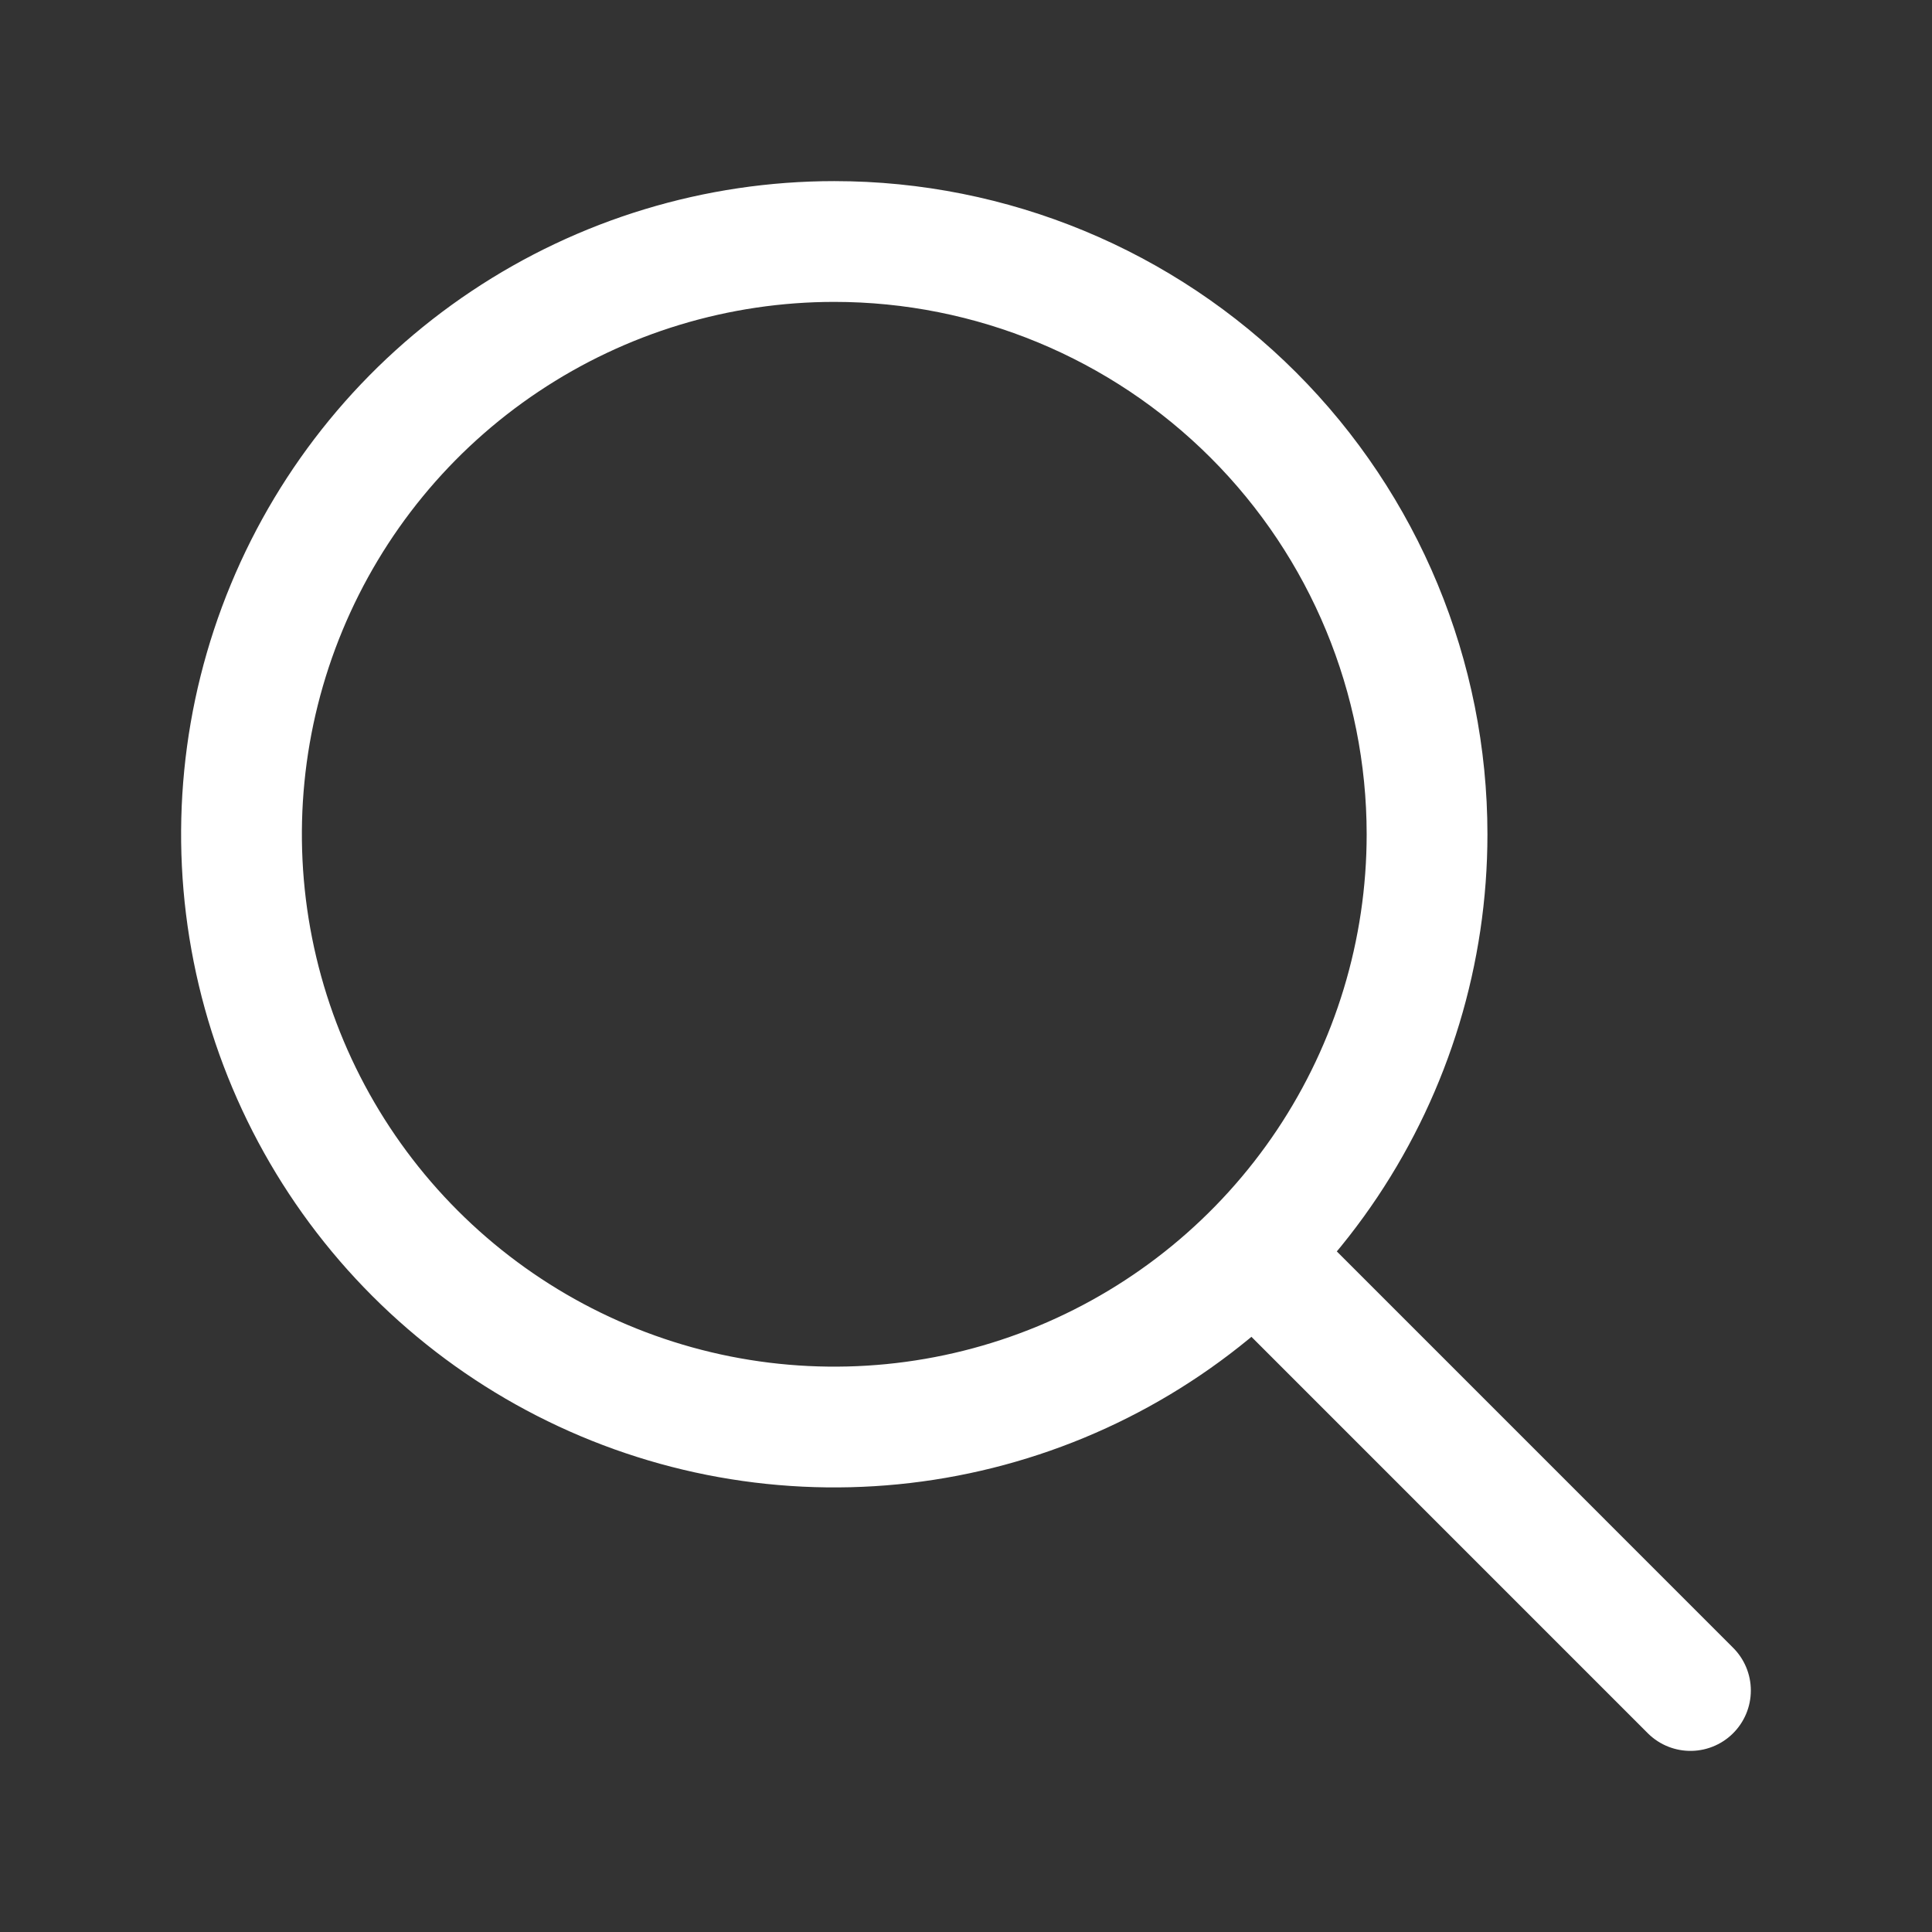
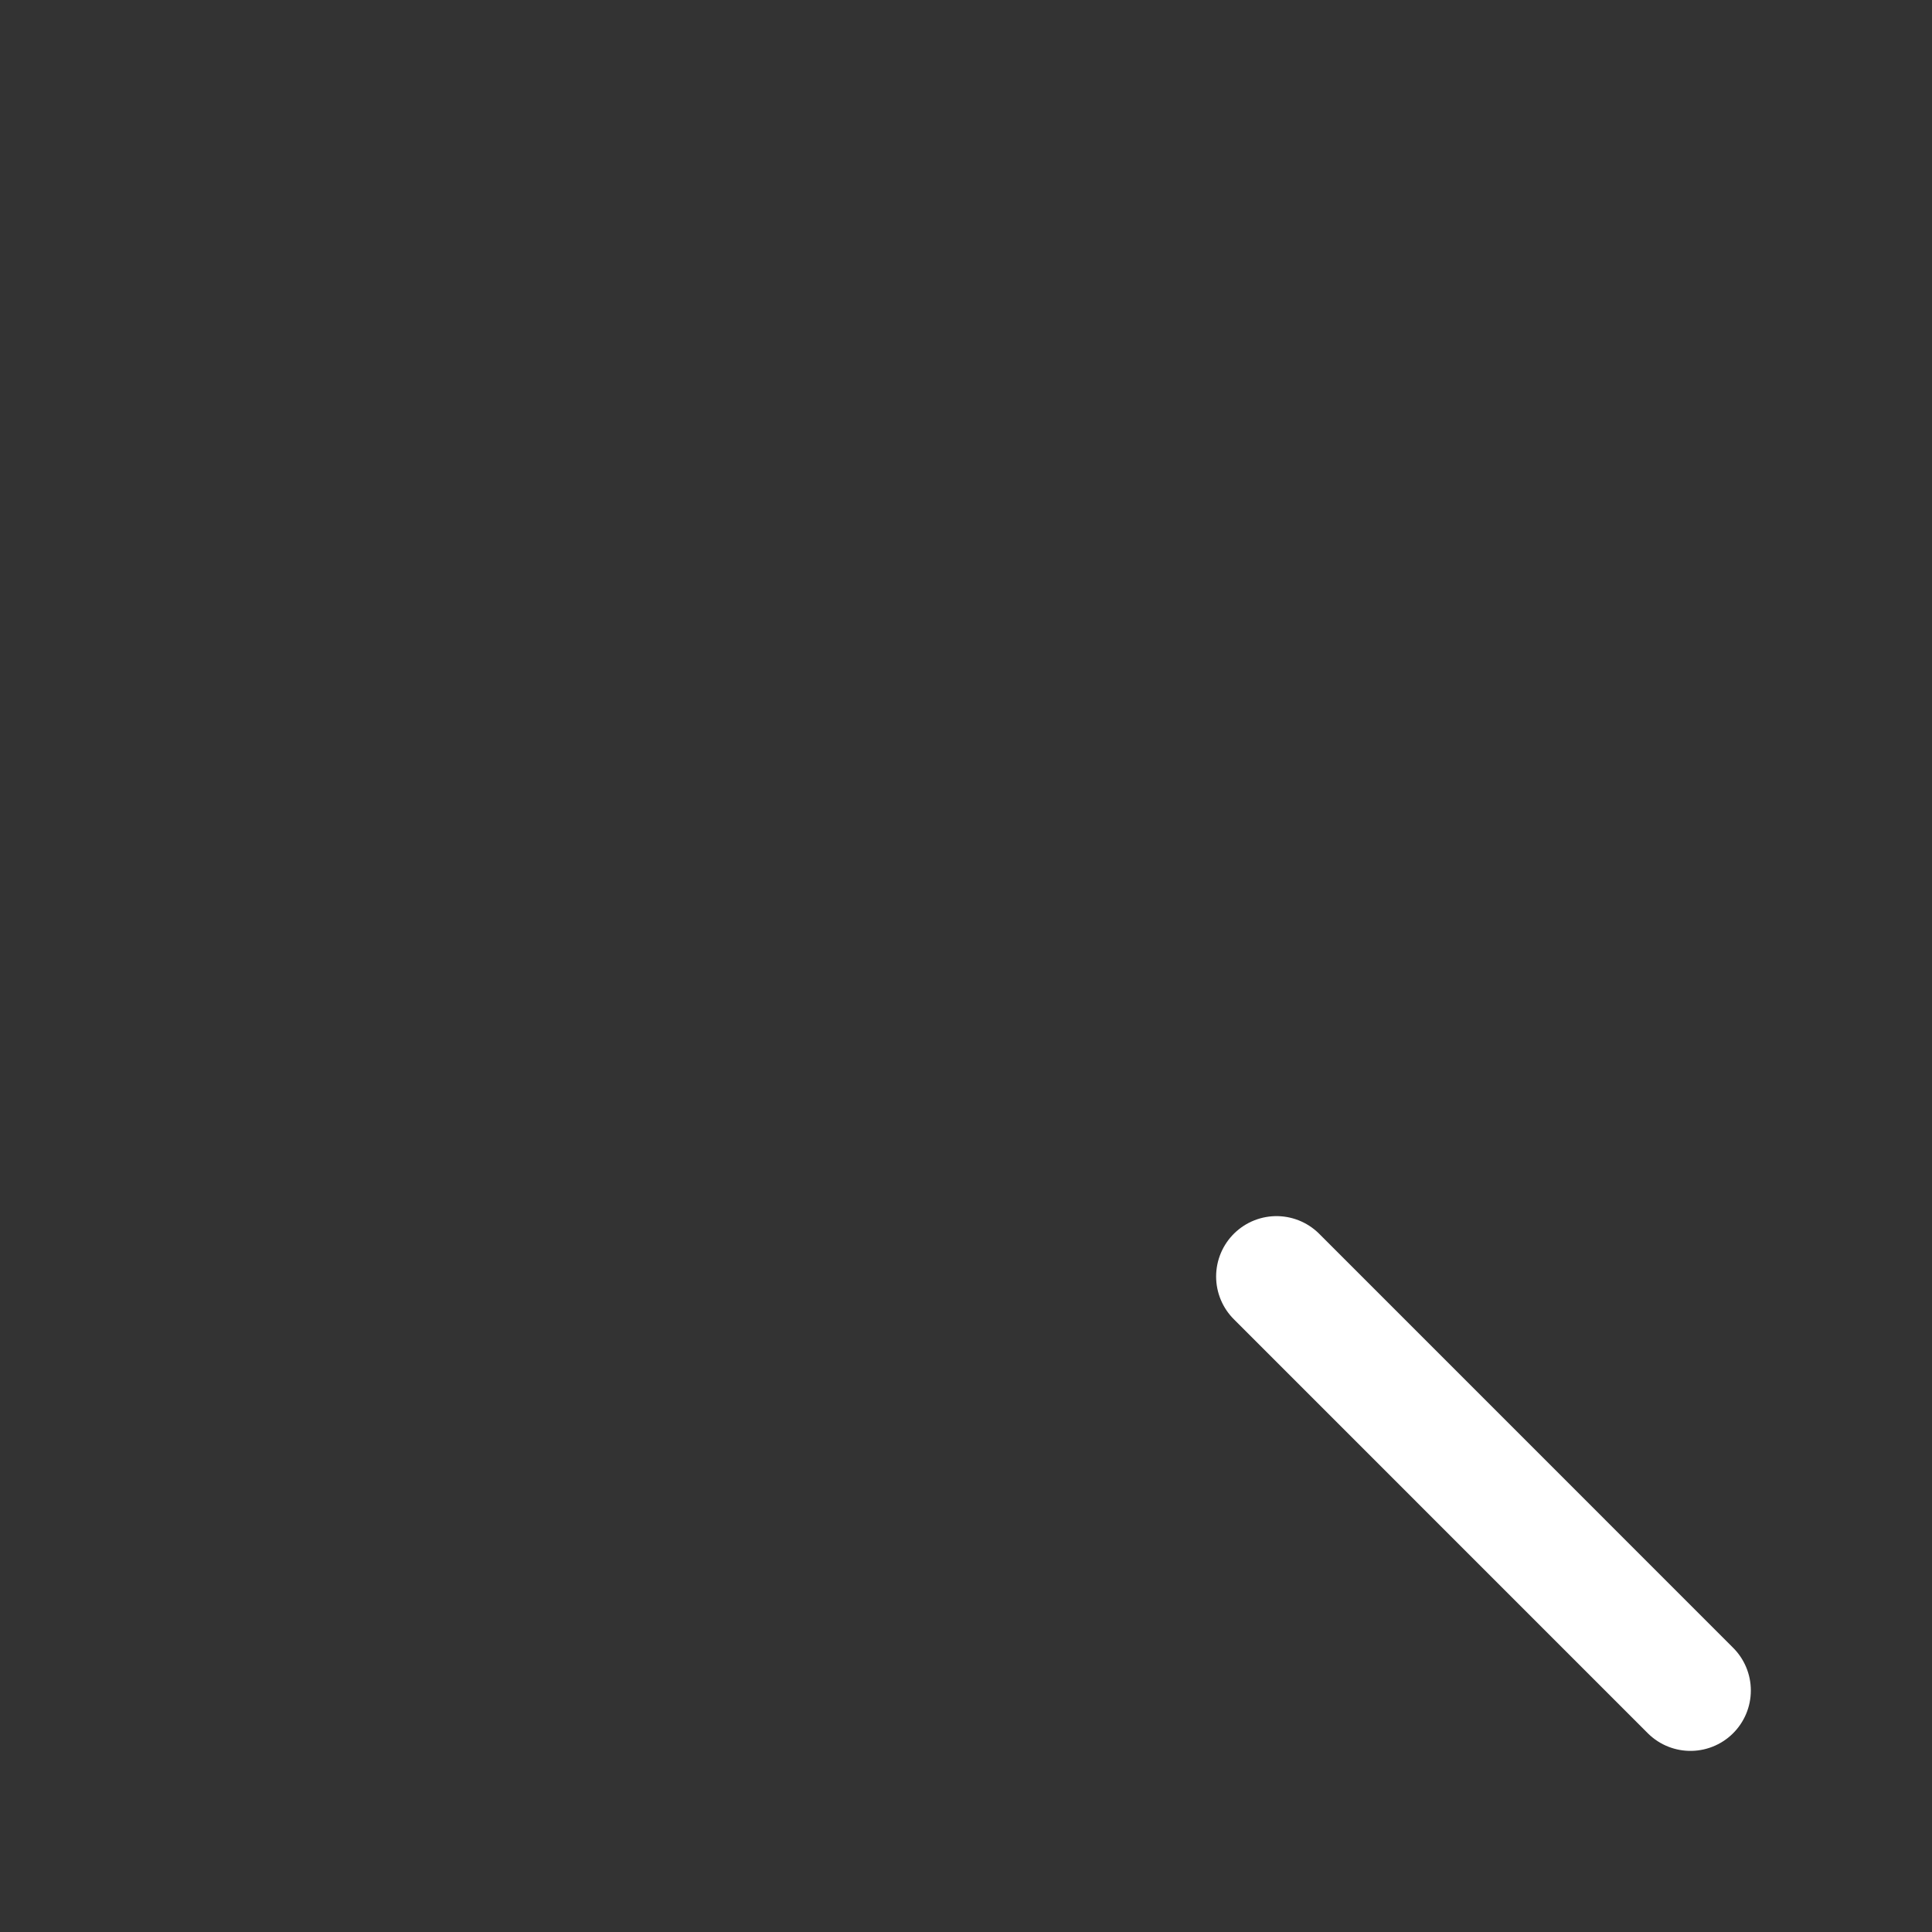
<svg xmlns="http://www.w3.org/2000/svg" width="39" height="39" viewBox="0 0 39 39" fill="none">
  <rect x="0" y="0" width="39" height="39" fill="#333333" stroke="none" />
-   <path d="M16.841 4.875C14.474 4.875 12.161 5.577 10.193 6.892C8.225 8.206 6.692 10.075 5.786 12.262C4.88 14.448 4.643 16.854 5.105 19.175C5.567 21.496 6.706 23.628 8.38 25.302C10.053 26.975 12.185 28.115 14.506 28.577C16.828 29.038 19.233 28.802 21.42 27.896C23.606 26.99 25.475 25.456 26.79 23.489C28.105 21.521 28.807 19.207 28.807 16.841C28.806 13.667 27.546 10.624 25.302 8.38C23.058 6.136 20.014 4.875 16.841 4.875Z" stroke="white" stroke-width="2.438" stroke-miterlimit="10" />
  <path d="M25.768 25.768L34.124 34.125" stroke="white" stroke-width="2.438" stroke-miterlimit="10" stroke-linecap="round" />
</svg>